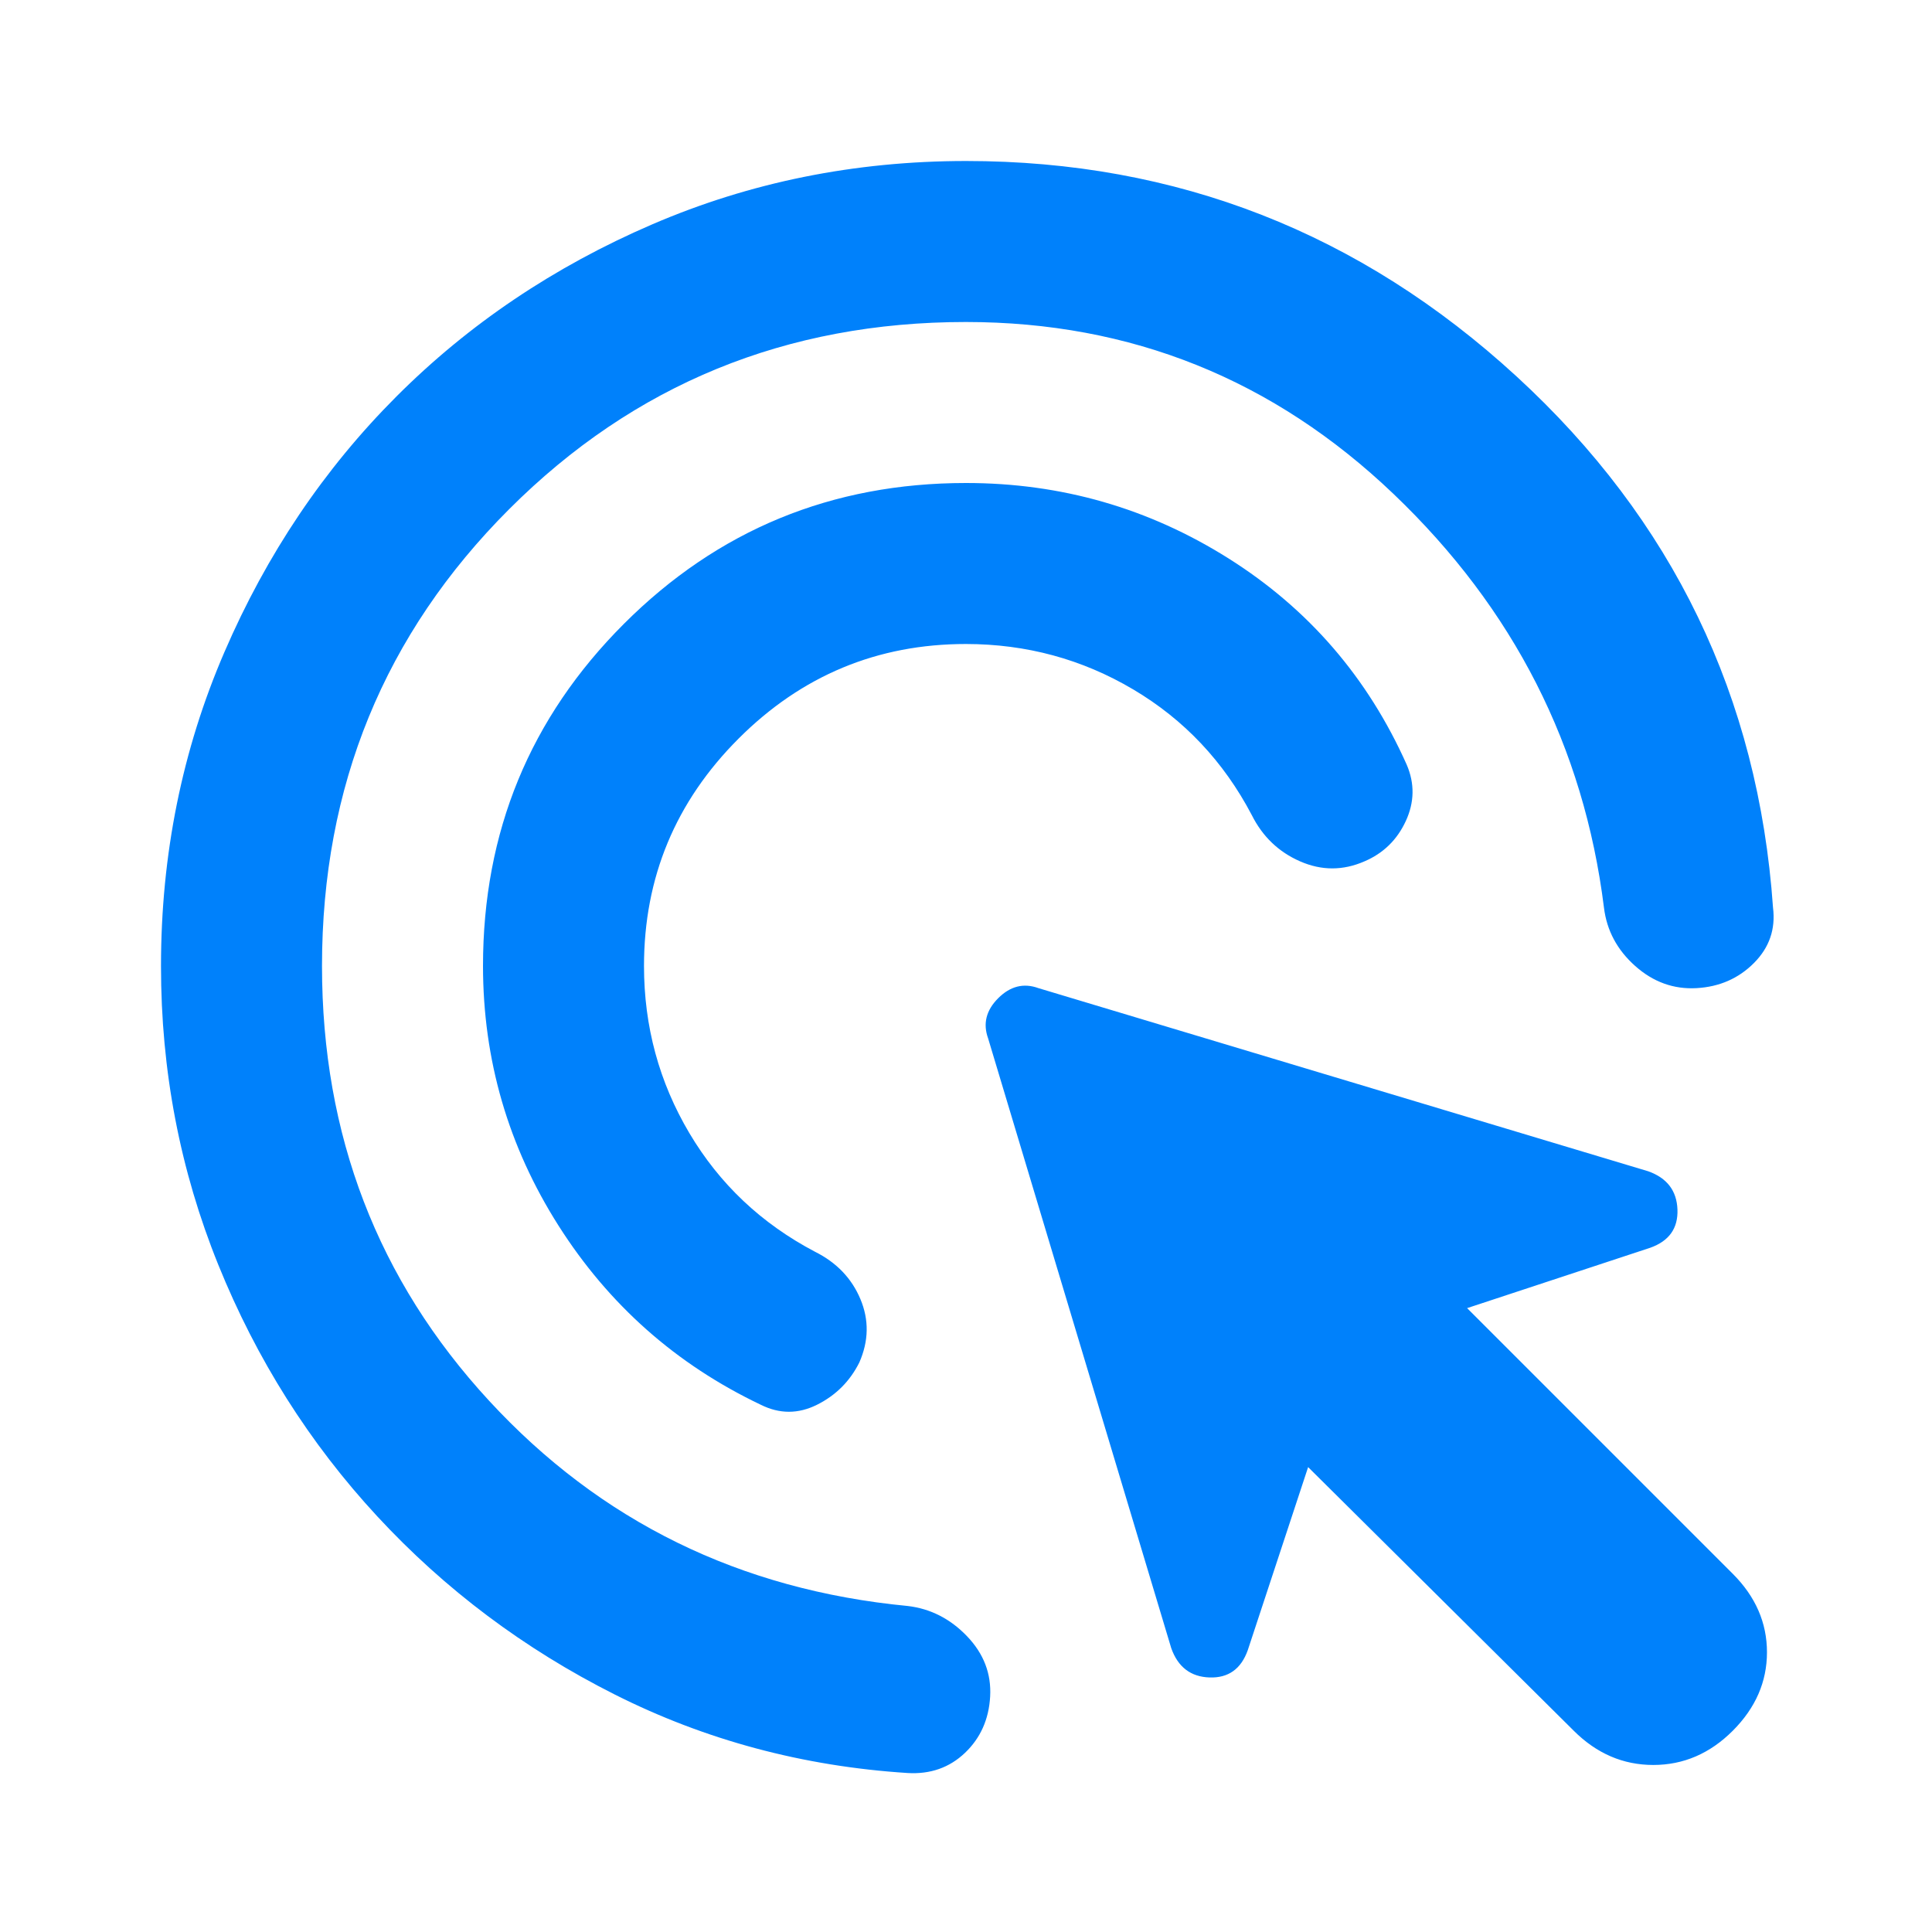
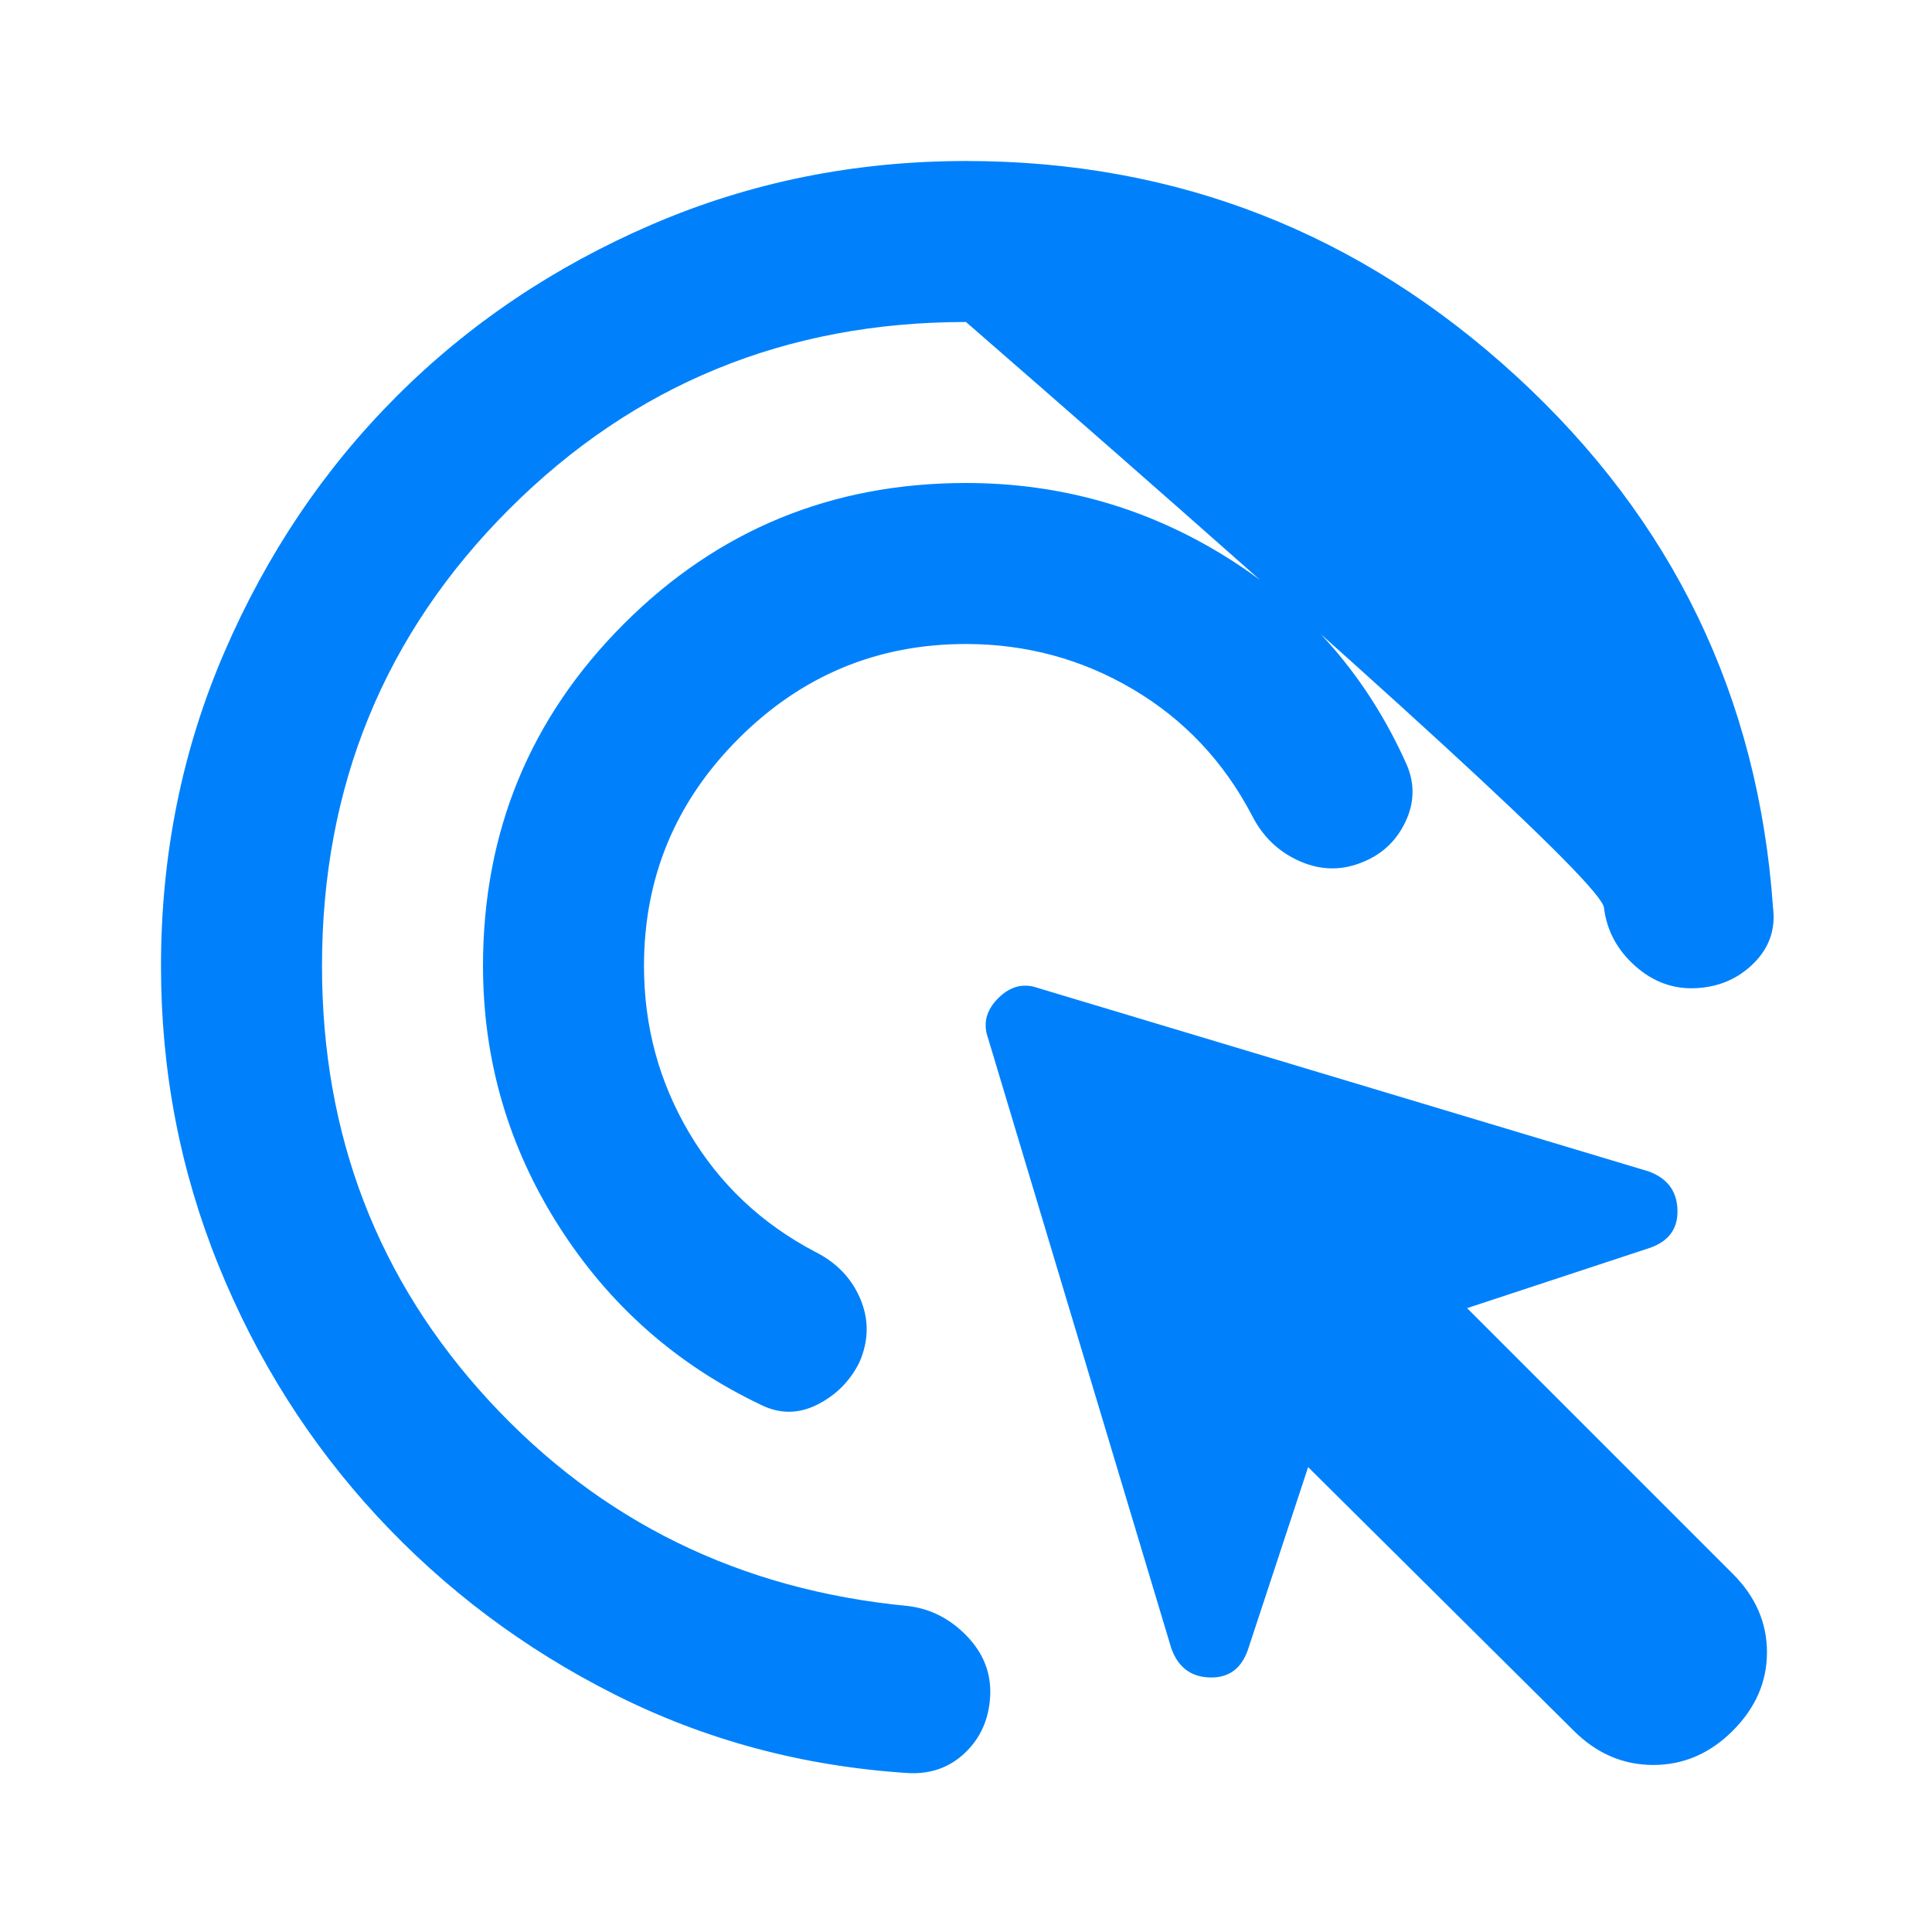
<svg xmlns="http://www.w3.org/2000/svg" width="32" height="32" viewBox="0 0 24 24">
-   <path fill="#0081FB" d="M12 8q-1.65 0-2.825 1.175T8 12q0 1.125.563 2.075t1.562 1.475q.4.2.563.587t-.013.788q-.175.35-.525.525t-.7 0q-1.575-.75-2.512-2.225T6 12q0-2.5 1.75-4.25T12 6q1.775 0 3.263.938T17.475 9.5q.15.35-.012.7t-.513.5q-.4.175-.8 0t-.6-.575q-.525-1-1.475-1.562T12 8m0-4Q8.65 4 6.325 6.325T4 12q0 3.15 2.075 5.4t5.2 2.55q.425.05.737.375t.288.75t-.313.7t-.712.25q-1.95-.125-3.638-.975t-2.95-2.213t-1.975-3.125T2 12q0-2.075.788-3.9t2.137-3.175T8.1 2.788T12 2q3.925 0 6.838 2.675t3.187 6.6q.05.4-.237.688t-.713.312t-.762-.275t-.388-.725q-.375-3-2.612-5.137T12 4m7.55 17.5l-3.3-3.275l-.75 2.275q-.125.35-.475.338t-.475-.363L12.275 12.9q-.1-.275.125-.5t.5-.125l7.575 2.275q.35.125.363.475t-.338.475l-2.275.75l3.3 3.3q.425.425.425.975t-.425.975t-.987.425t-.988-.425" />
+   <path fill="#0081FB" d="M12 8q-1.65 0-2.825 1.175T8 12q0 1.125.563 2.075t1.562 1.475q.4.2.563.587t-.013.788q-.175.35-.525.525t-.7 0q-1.575-.75-2.512-2.225T6 12q0-2.5 1.75-4.25T12 6q1.775 0 3.263.938T17.475 9.5q.15.35-.012.7t-.513.5q-.4.175-.8 0t-.6-.575q-.525-1-1.475-1.562T12 8m0-4Q8.65 4 6.325 6.325T4 12q0 3.15 2.075 5.4t5.2 2.55q.425.05.737.375t.288.75t-.313.7t-.712.25q-1.95-.125-3.638-.975t-2.95-2.213t-1.975-3.125T2 12q0-2.075.788-3.9t2.137-3.175T8.1 2.788T12 2q3.925 0 6.838 2.675t3.187 6.6q.05.4-.237.688t-.713.312t-.762-.275t-.388-.725T12 4m7.55 17.5l-3.3-3.275l-.75 2.275q-.125.35-.475.338t-.475-.363L12.275 12.9q-.1-.275.125-.5t.5-.125l7.575 2.275q.35.125.363.475t-.338.475l-2.275.75l3.3 3.3q.425.425.425.975t-.425.975t-.987.425t-.988-.425" />
</svg>